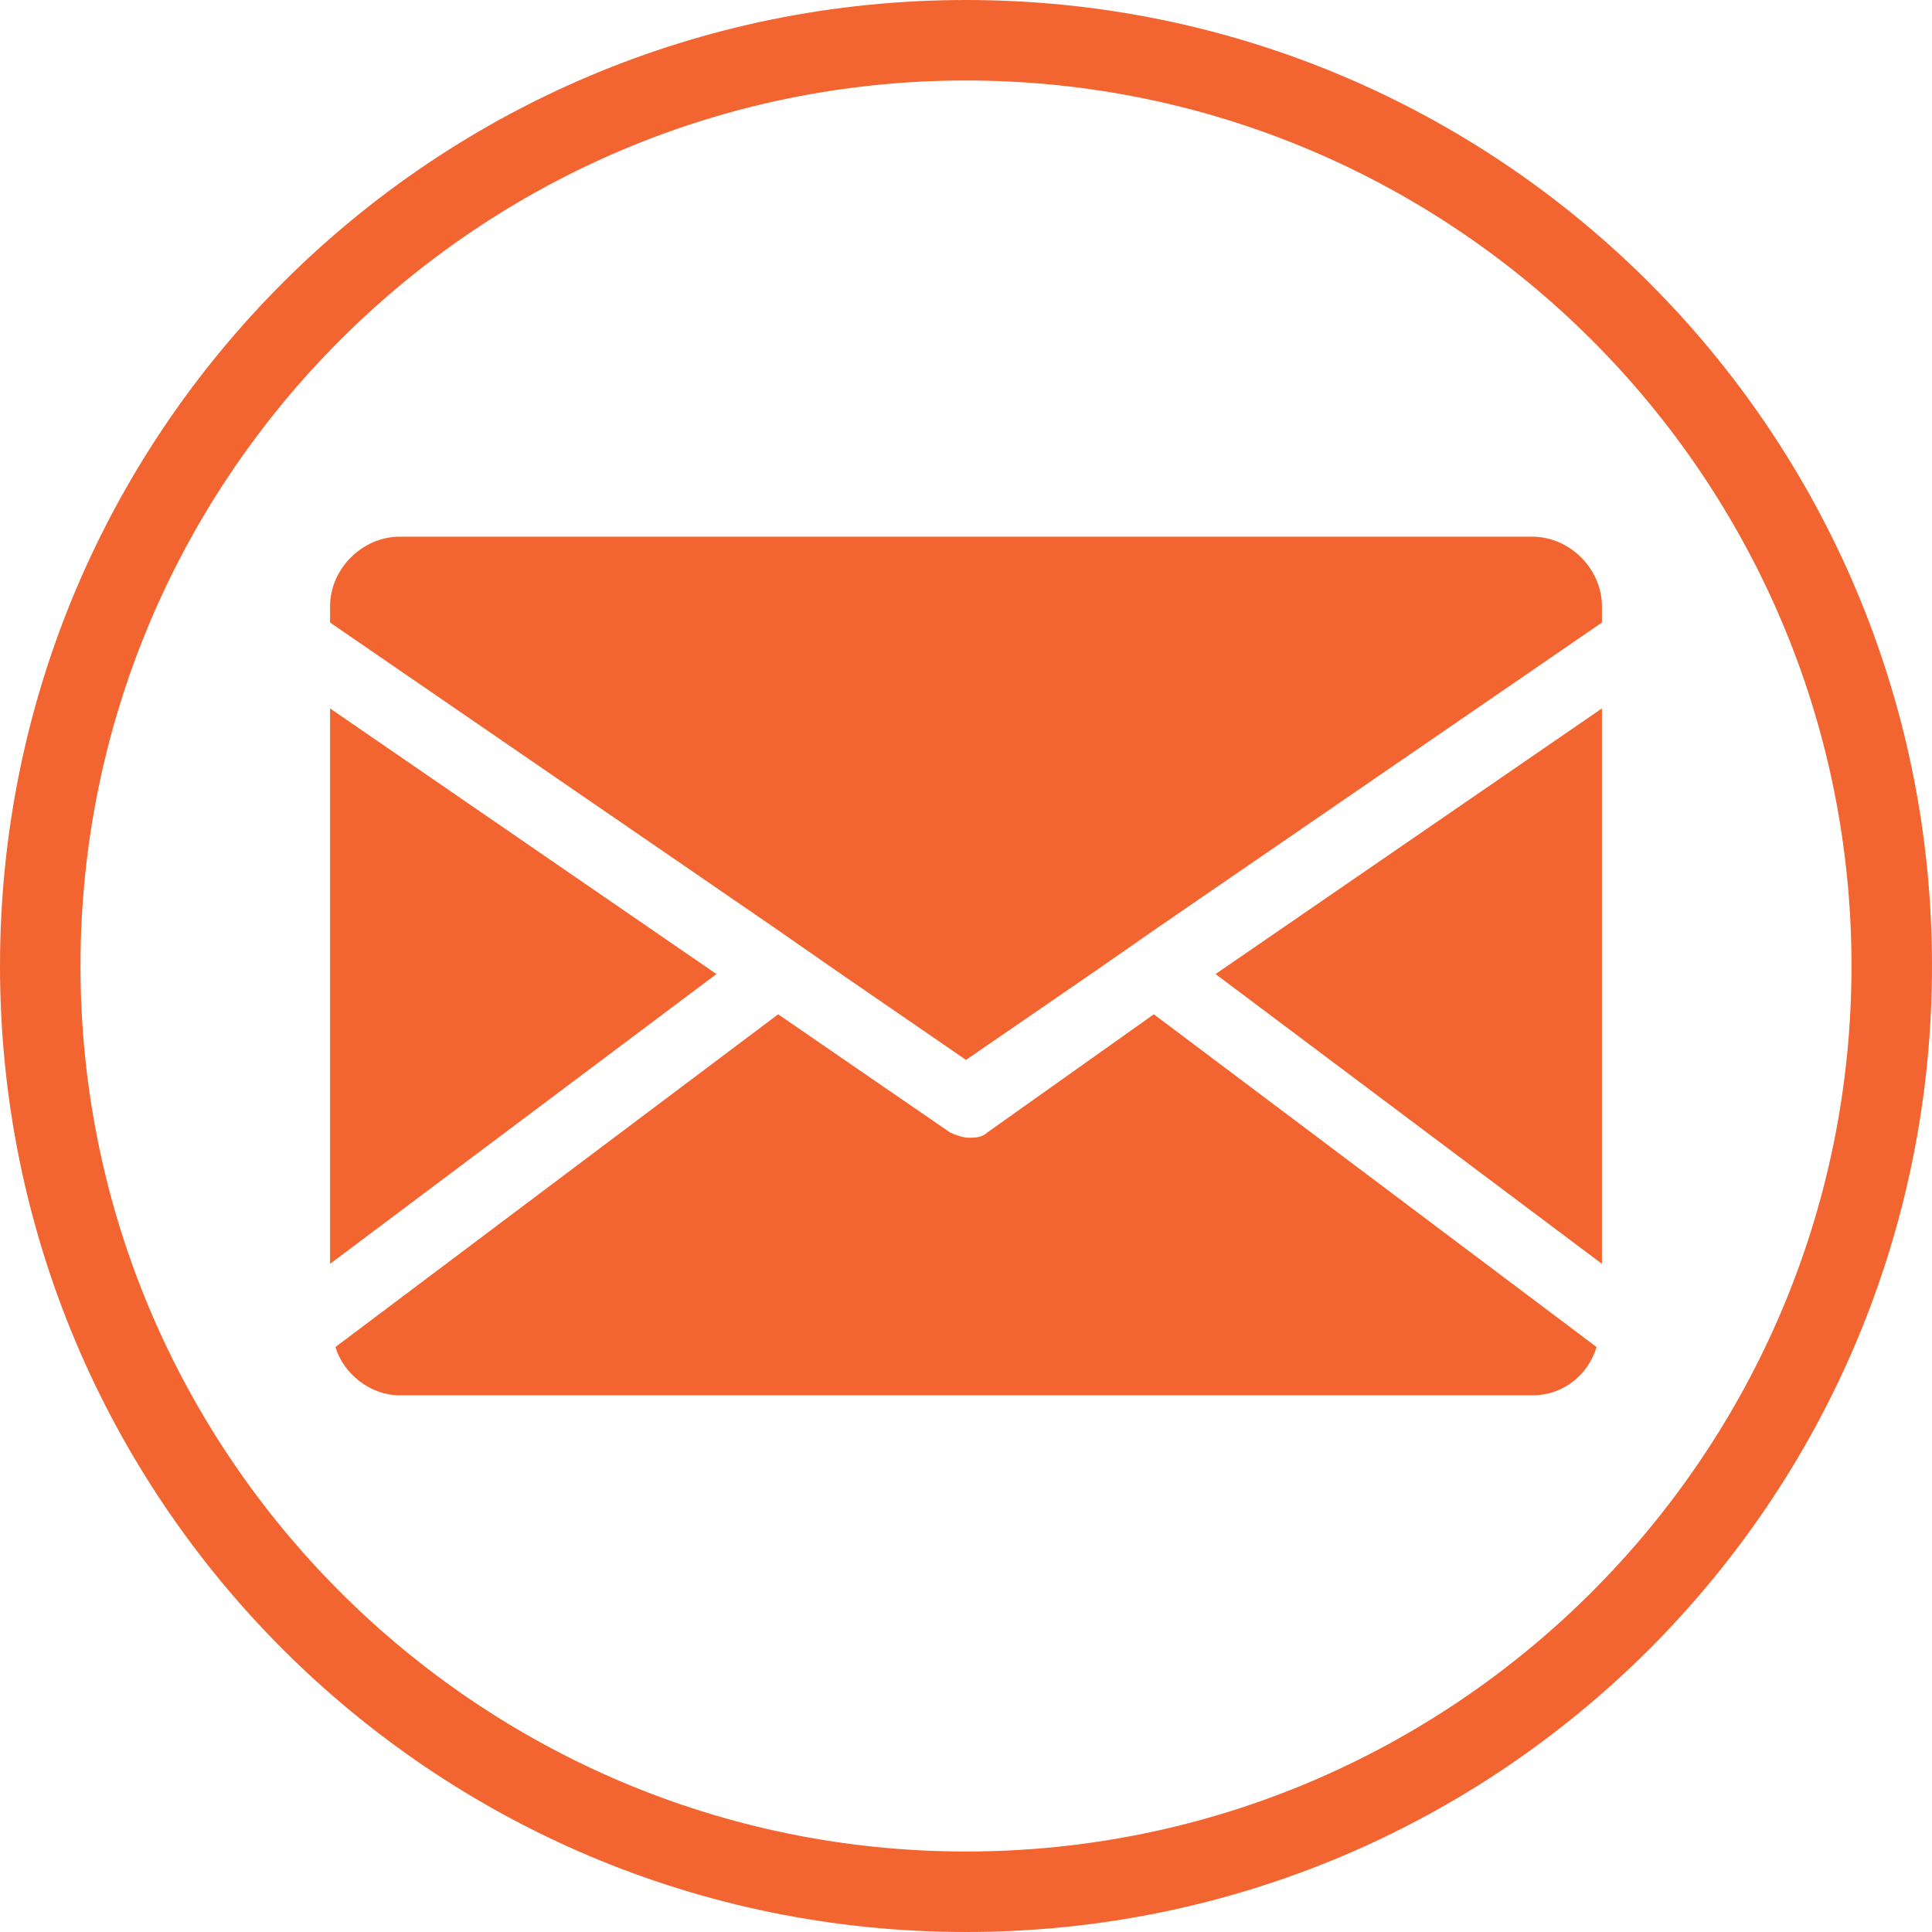
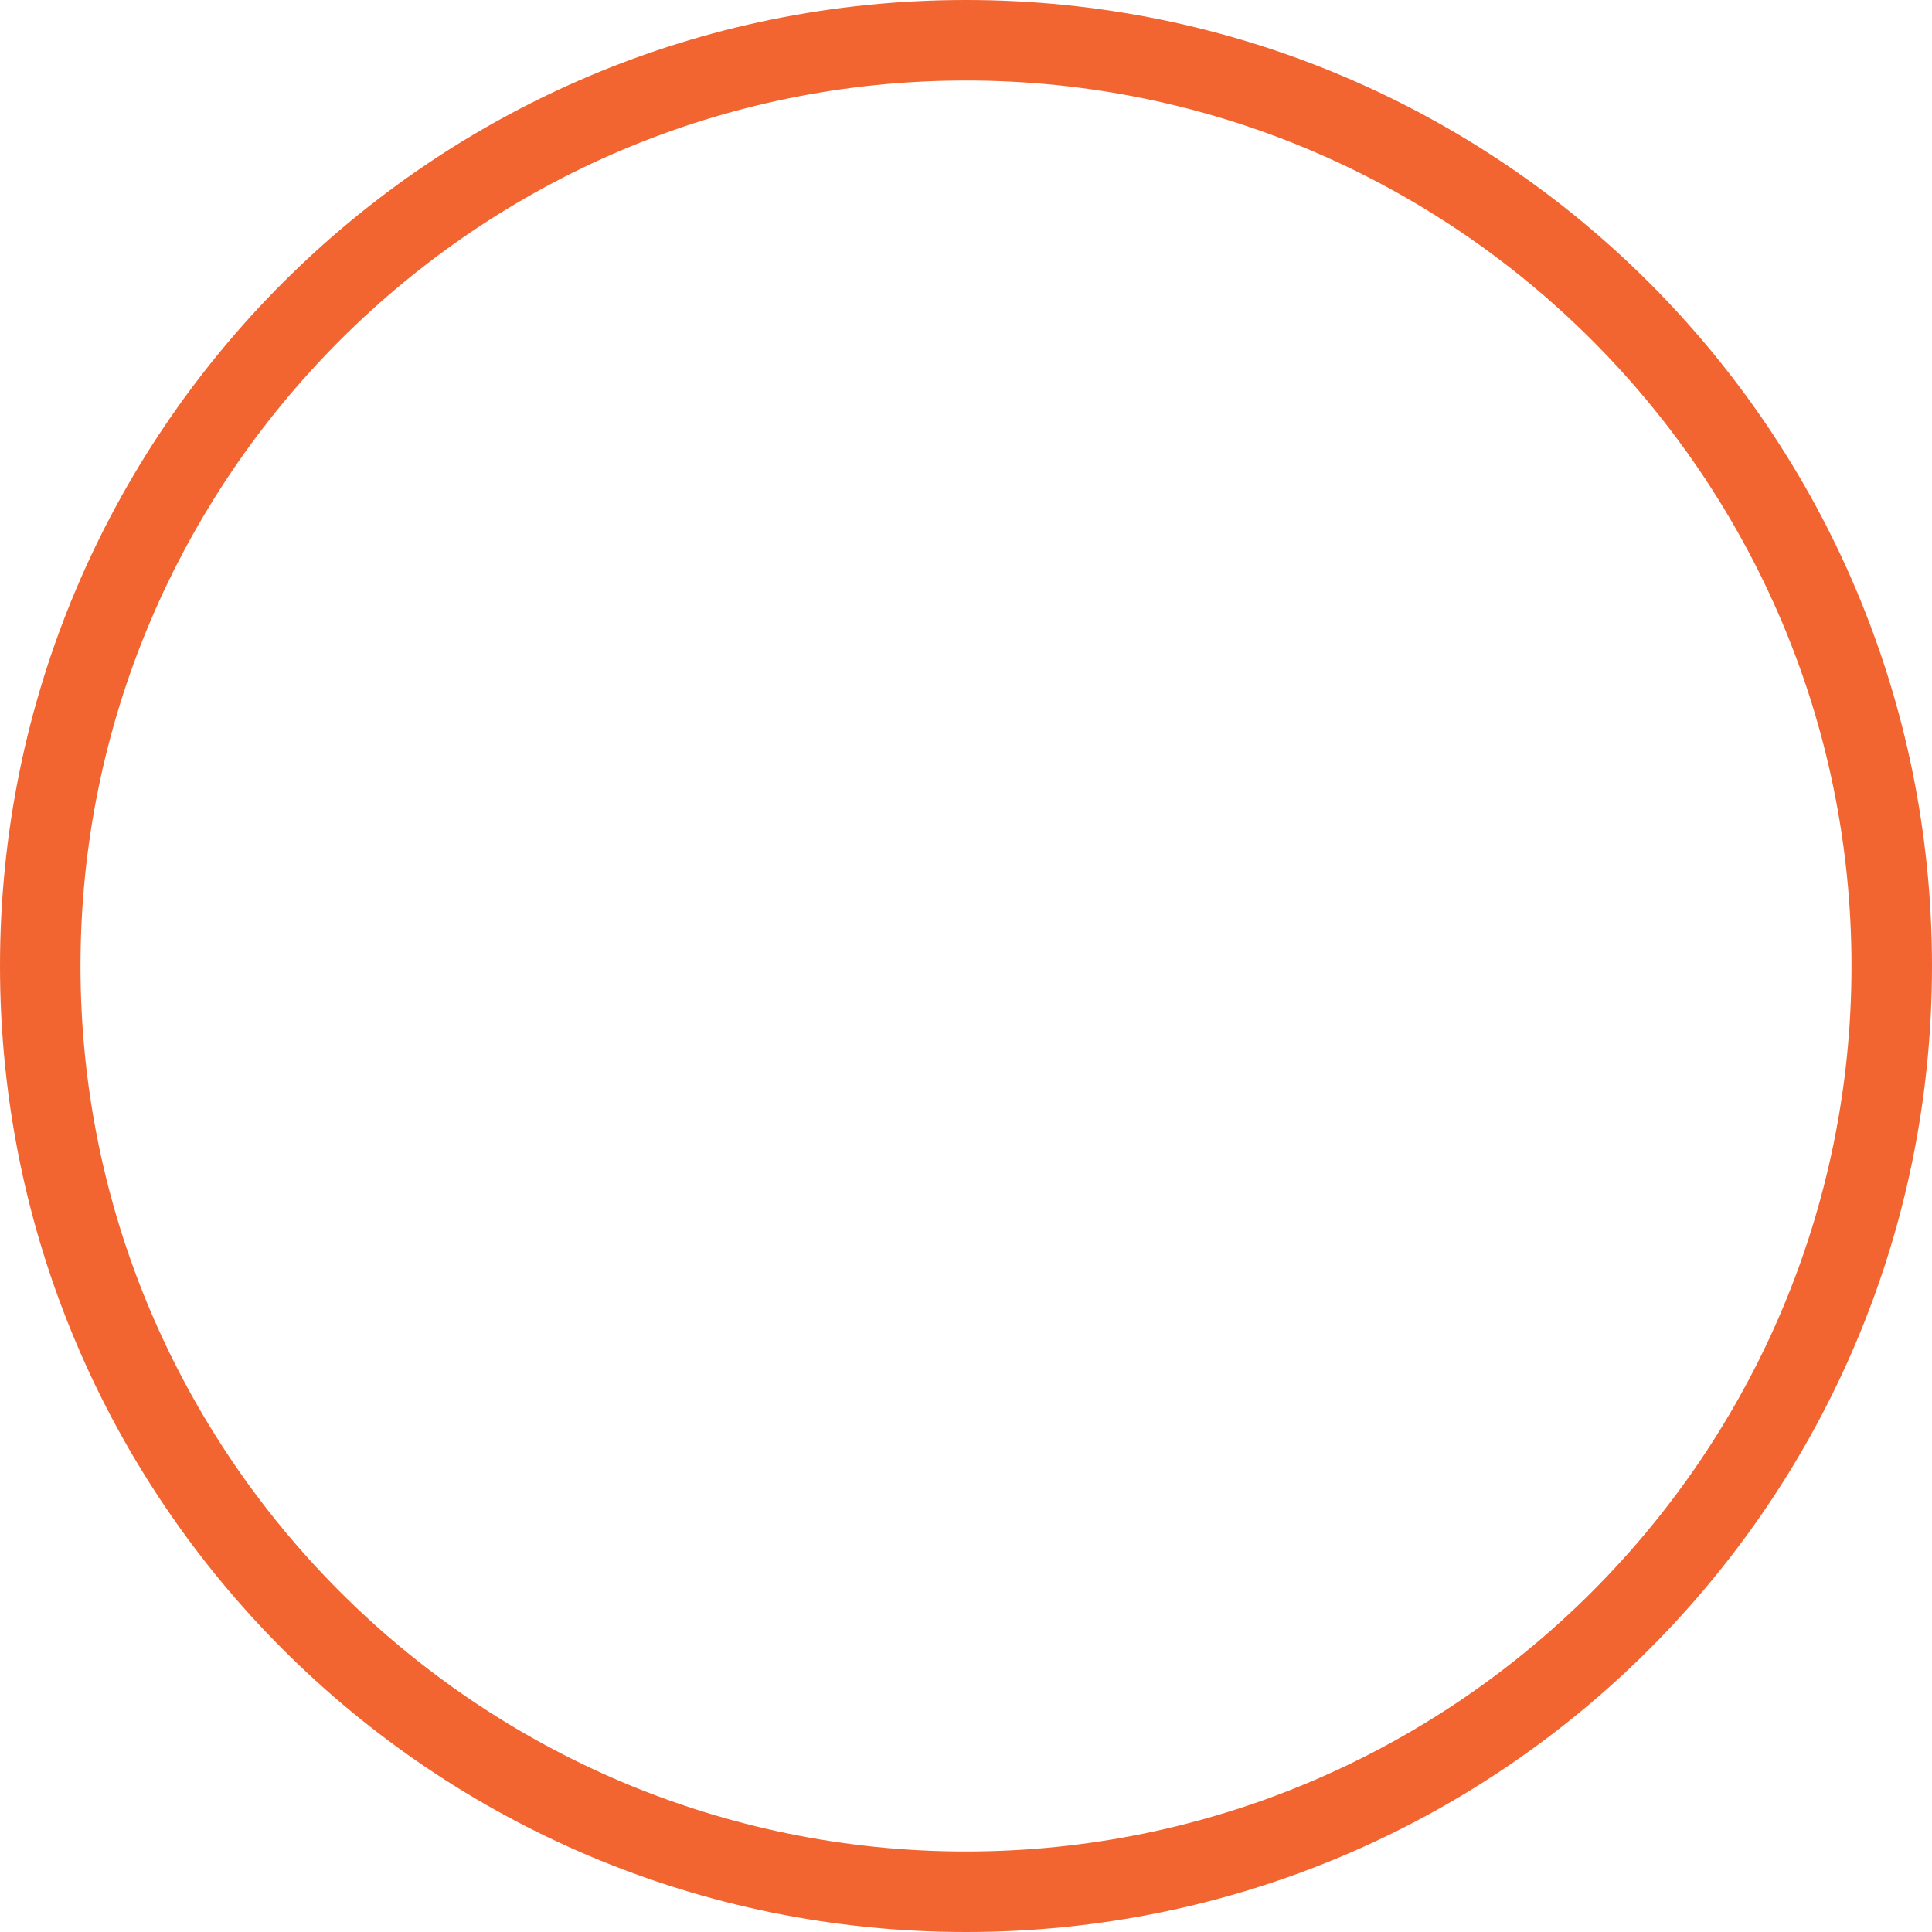
<svg xmlns="http://www.w3.org/2000/svg" version="1.1" id="Layer_1" x="0px" y="0px" viewBox="0 0 72 72" style="enable-background:new 0 0 72 72;" xml:space="preserve">
  <style type="text/css">
	.st0{fill:#F26531;}
</style>
  <g>
-     <polygon class="st0" points="12.3,26.4 12.3,47.1 26.7,36.3  " />
-     <polygon class="st0" points="59.7,47.1 59.7,26.4 45.3,36.3  " />
-     <path class="st0" d="M36.8,42.2c-0.2,0.2-0.5,0.2-0.7,0.2s-0.5-0.1-0.7-0.2L29,37.8L12.5,50.2c0.3,1,1.3,1.8,2.4,1.8h42.2   c1.2,0,2.1-0.8,2.4-1.8L43,37.8L36.8,42.2z" />
-     <path class="st0" d="M59.7,22.6c0-1.4-1.2-2.6-2.6-2.6H14.9c-1.4,0-2.6,1.2-2.6,2.6v0.6l16.6,11.4l2.3,1.6l4.8,3.3l4.8-3.3l2.3-1.6   l16.6-11.4V22.6z" />
-   </g>
+     </g>
  <g>
    <path class="st0" d="M36,3c18.2,0,33,14.8,33,33c0,18.2-14.8,33-33,33C17.8,69,3,54.2,3,36C3,17.8,17.8,3,36,3 M36,0   C16.1,0,0,16.1,0,36c0,19.9,16.1,36,36,36c19.9,0,36-16.1,36-36C72,16.1,55.9,0,36,0L36,0z" />
  </g>
</svg>